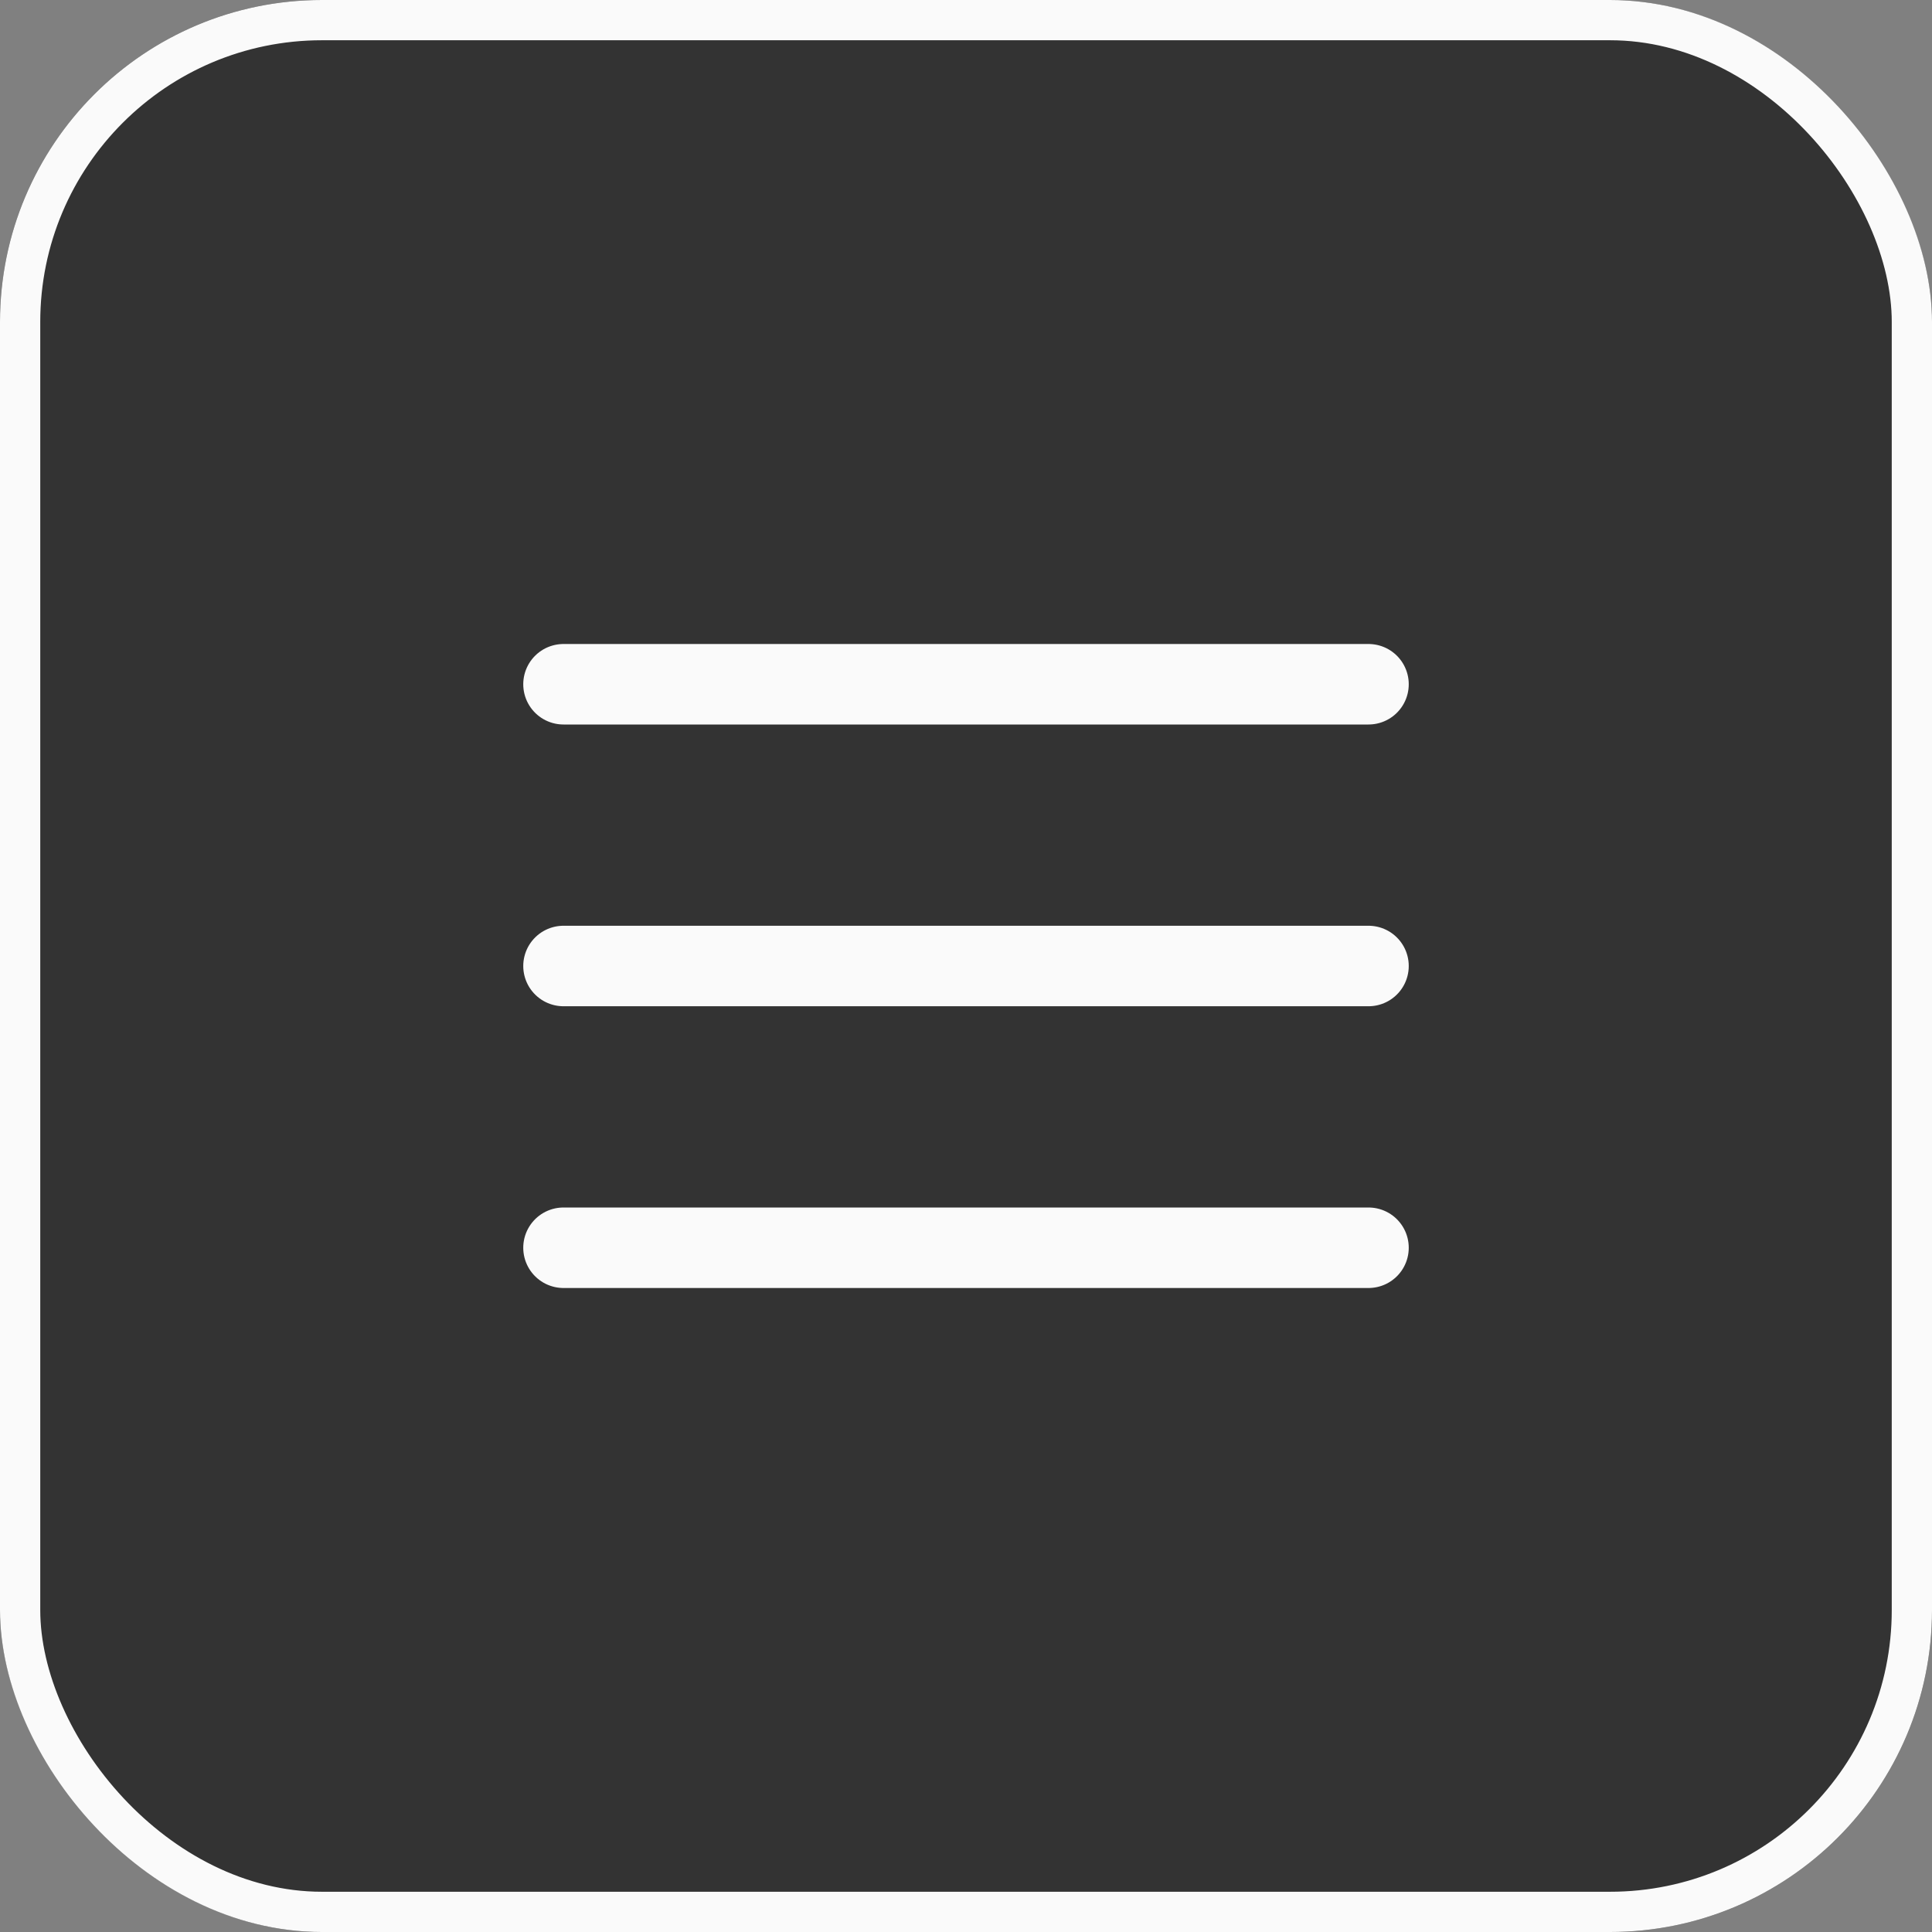
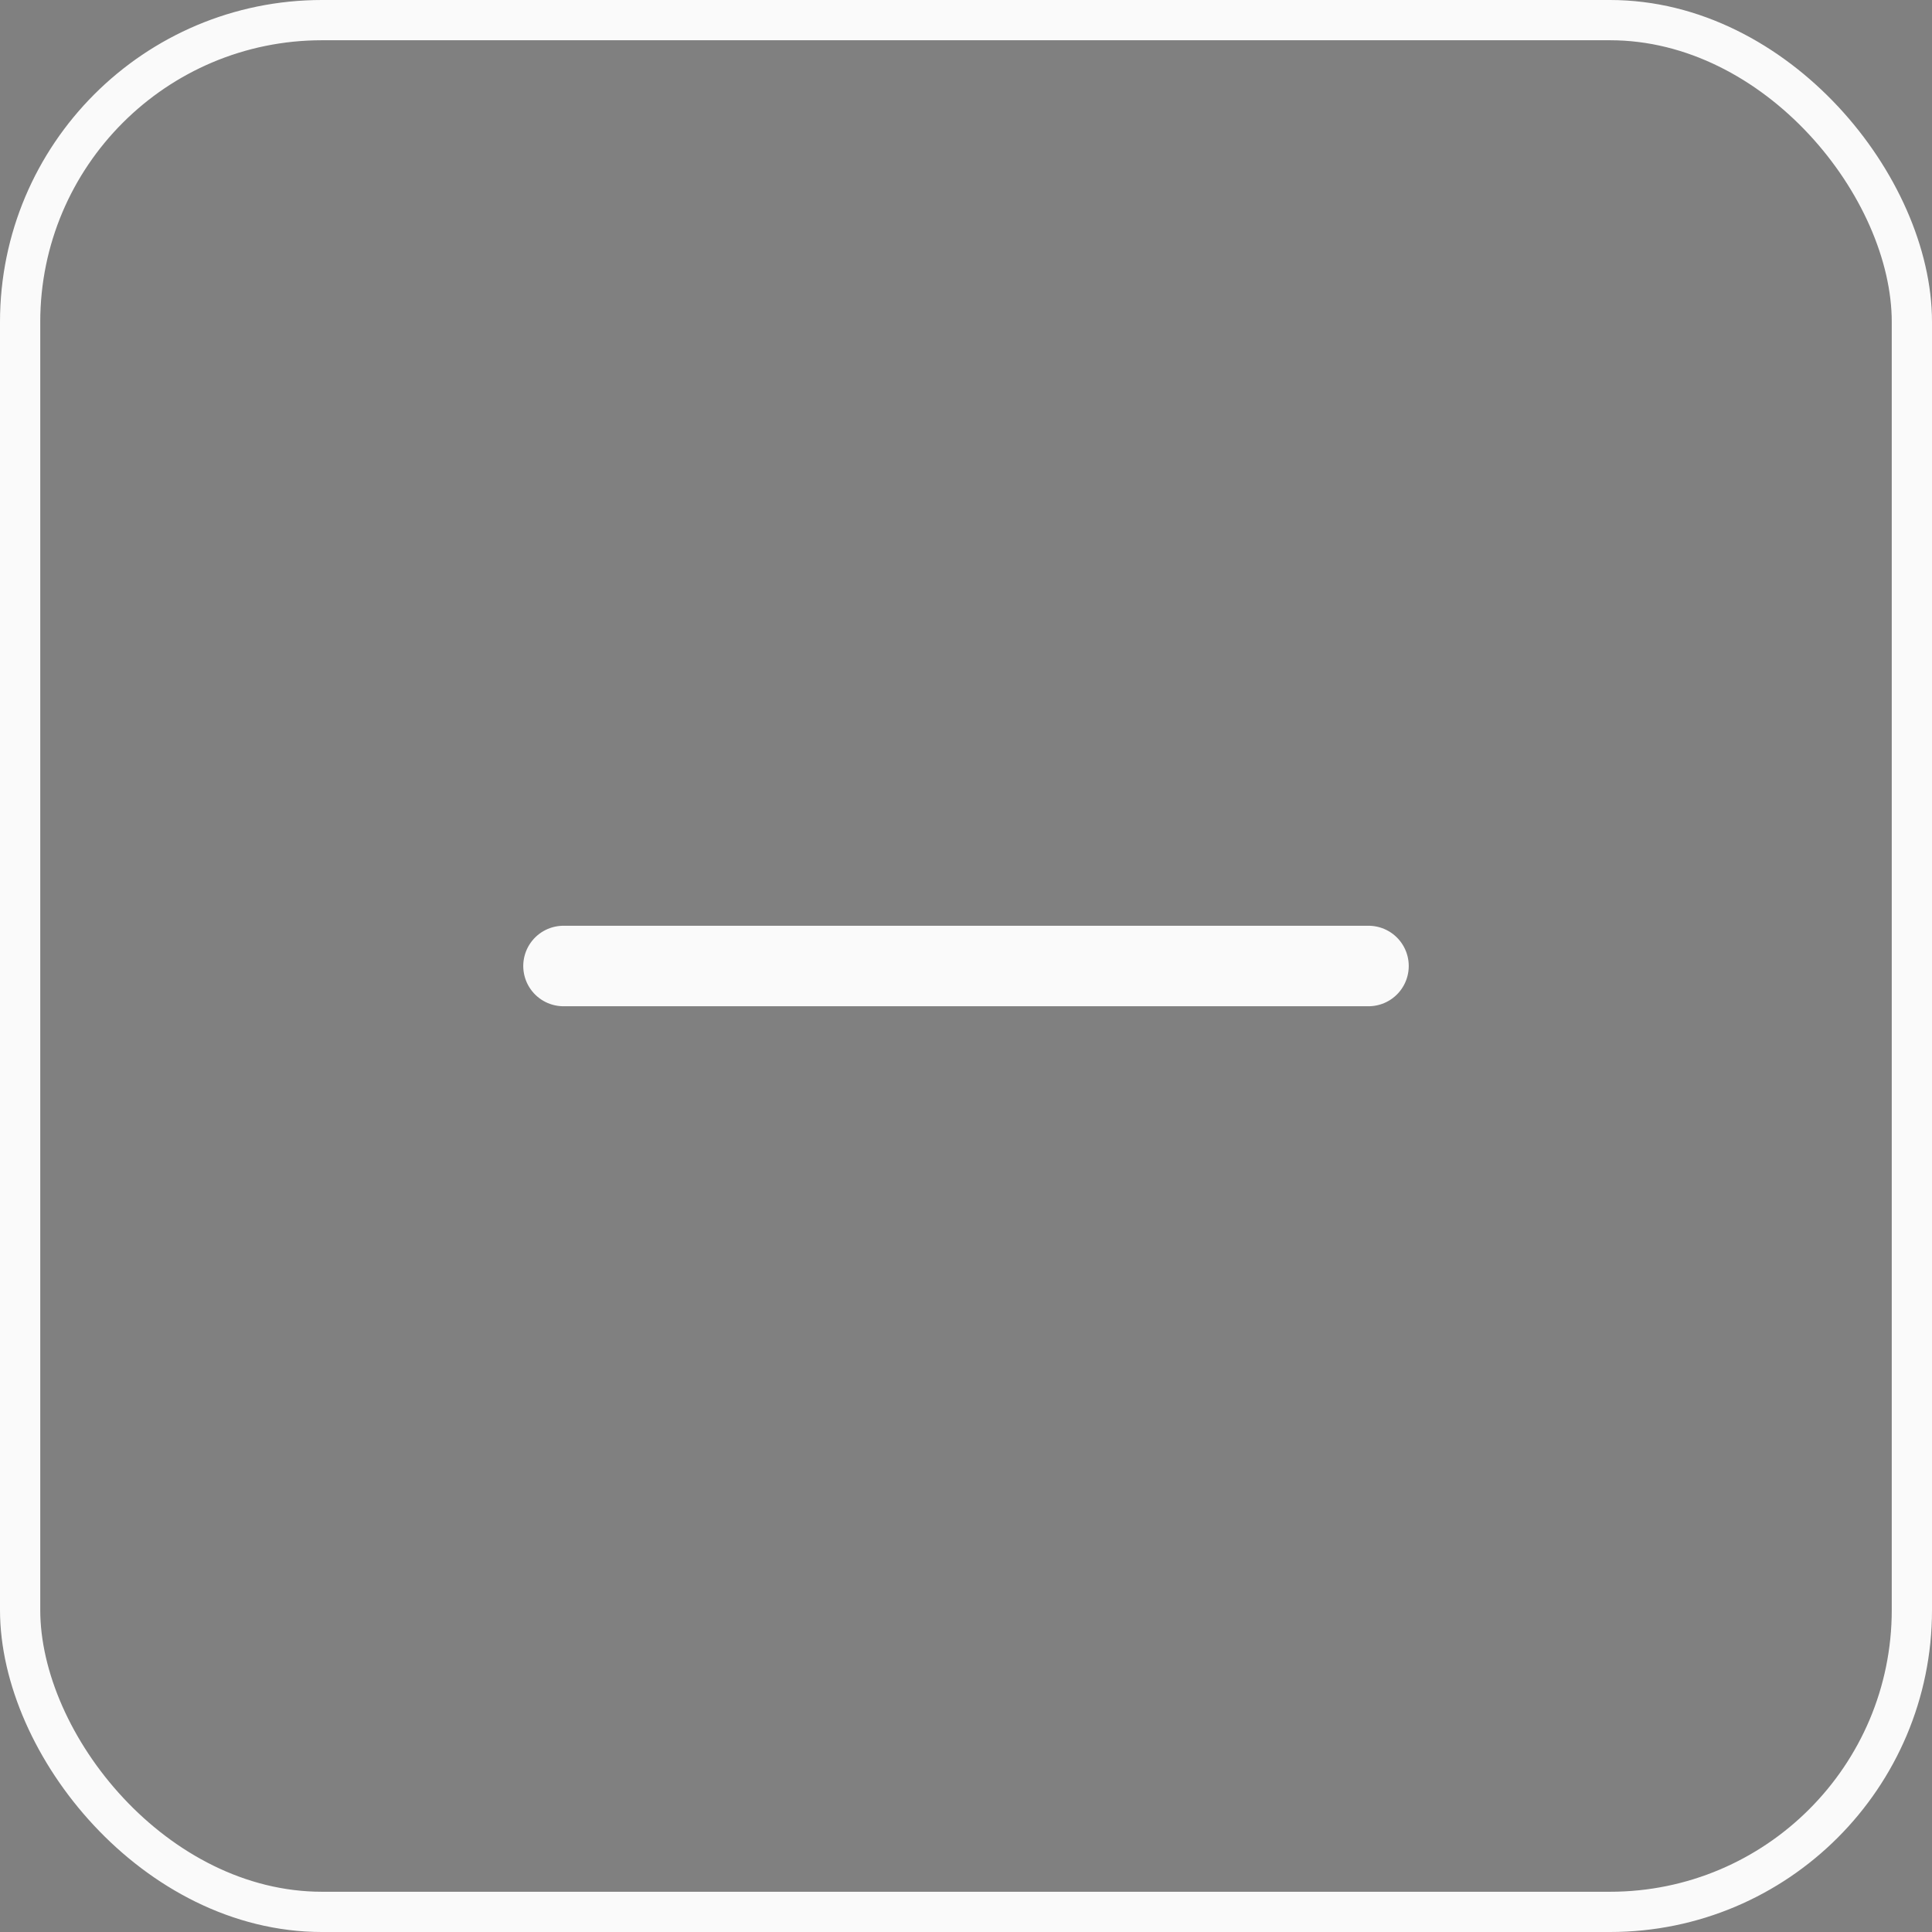
<svg xmlns="http://www.w3.org/2000/svg" width="48" height="48" viewBox="0 0 48 48" fill="none">
  <rect x="0" y="0" width="48" height="48" fill="#808080" stroke="none" />
  <g clip-path="url(#clip0_1116_956)">
-     <path d="M0 0H48V48H0V0Z" fill="#333333" />
-     <path d="M14 17H34" stroke="#FAFAFA" stroke-width="2" stroke-linecap="round" />
    <path d="M14 24H34" stroke="#FAFAFA" stroke-width="2" stroke-linecap="round" />
-     <path d="M14 31H34" stroke="#FAFAFA" stroke-width="2" stroke-linecap="round" />
  </g>
  <rect x="0.5" y="0.5" width="47" height="47" rx="7.5" stroke="#FAFAFA" />
  <defs>
    <clipPath id="clip0_1116_956">
      <rect width="48" height="48" rx="8" fill="white" />
    </clipPath>
  </defs>
</svg>